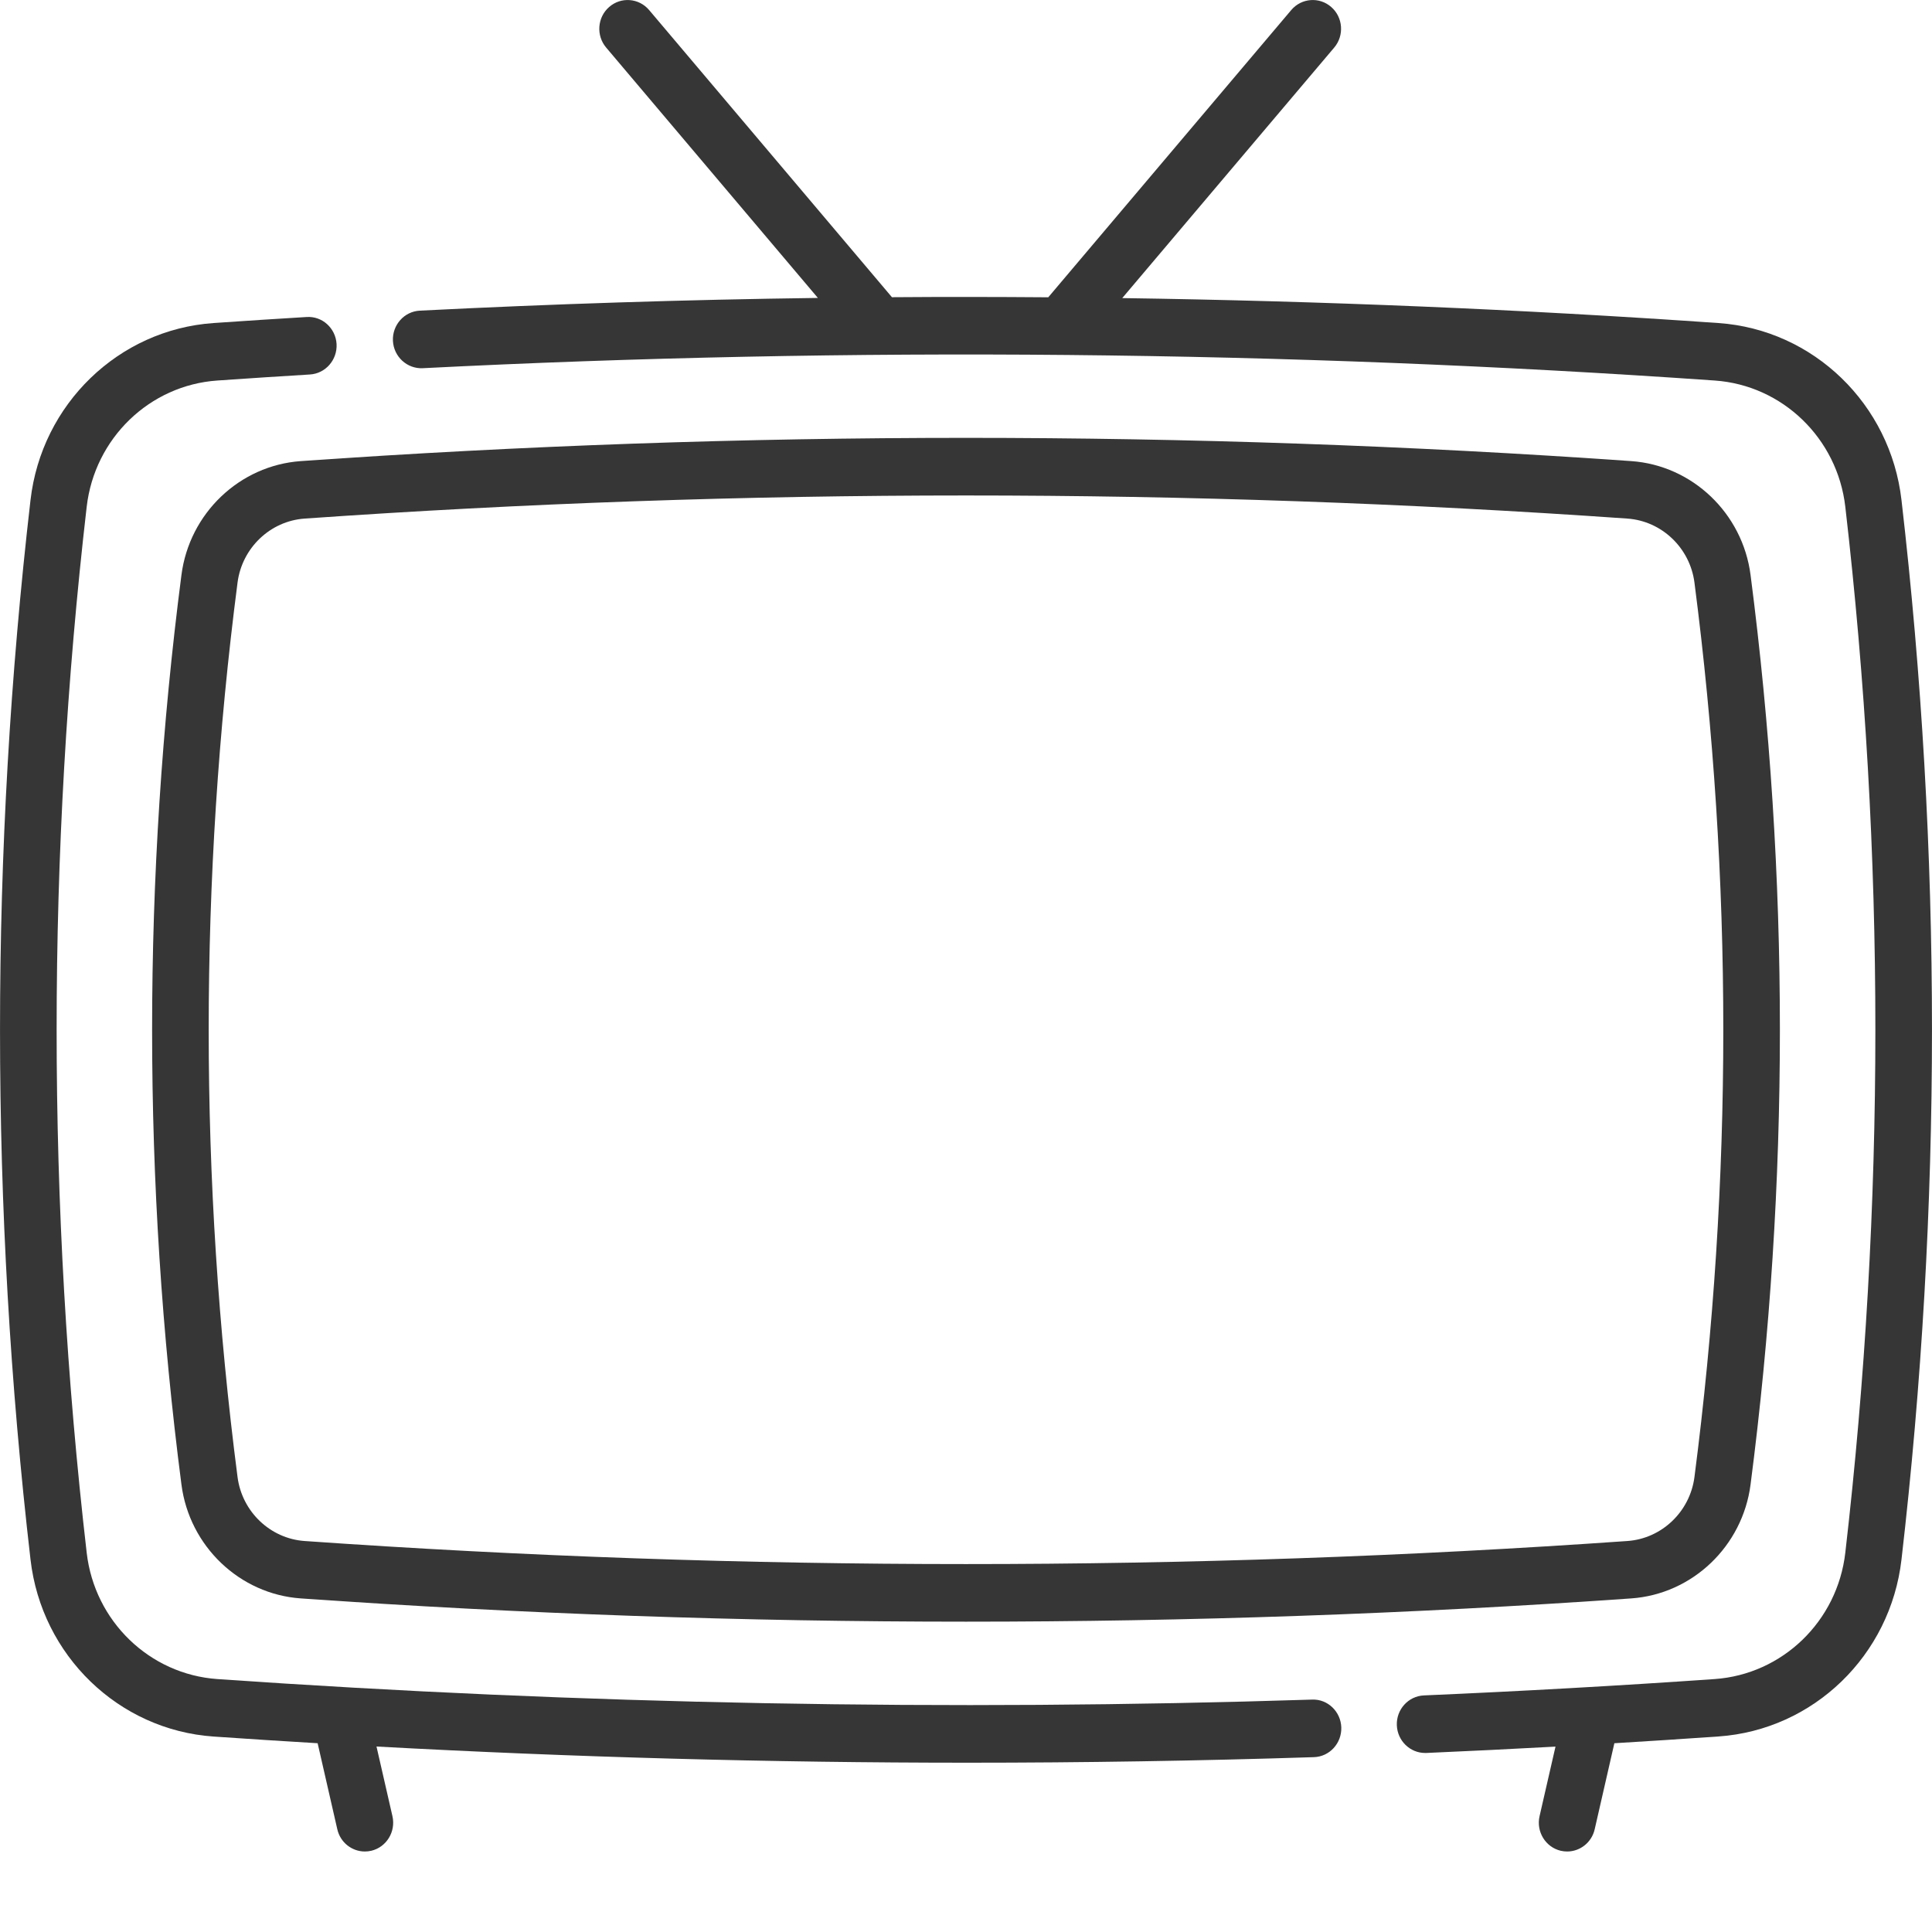
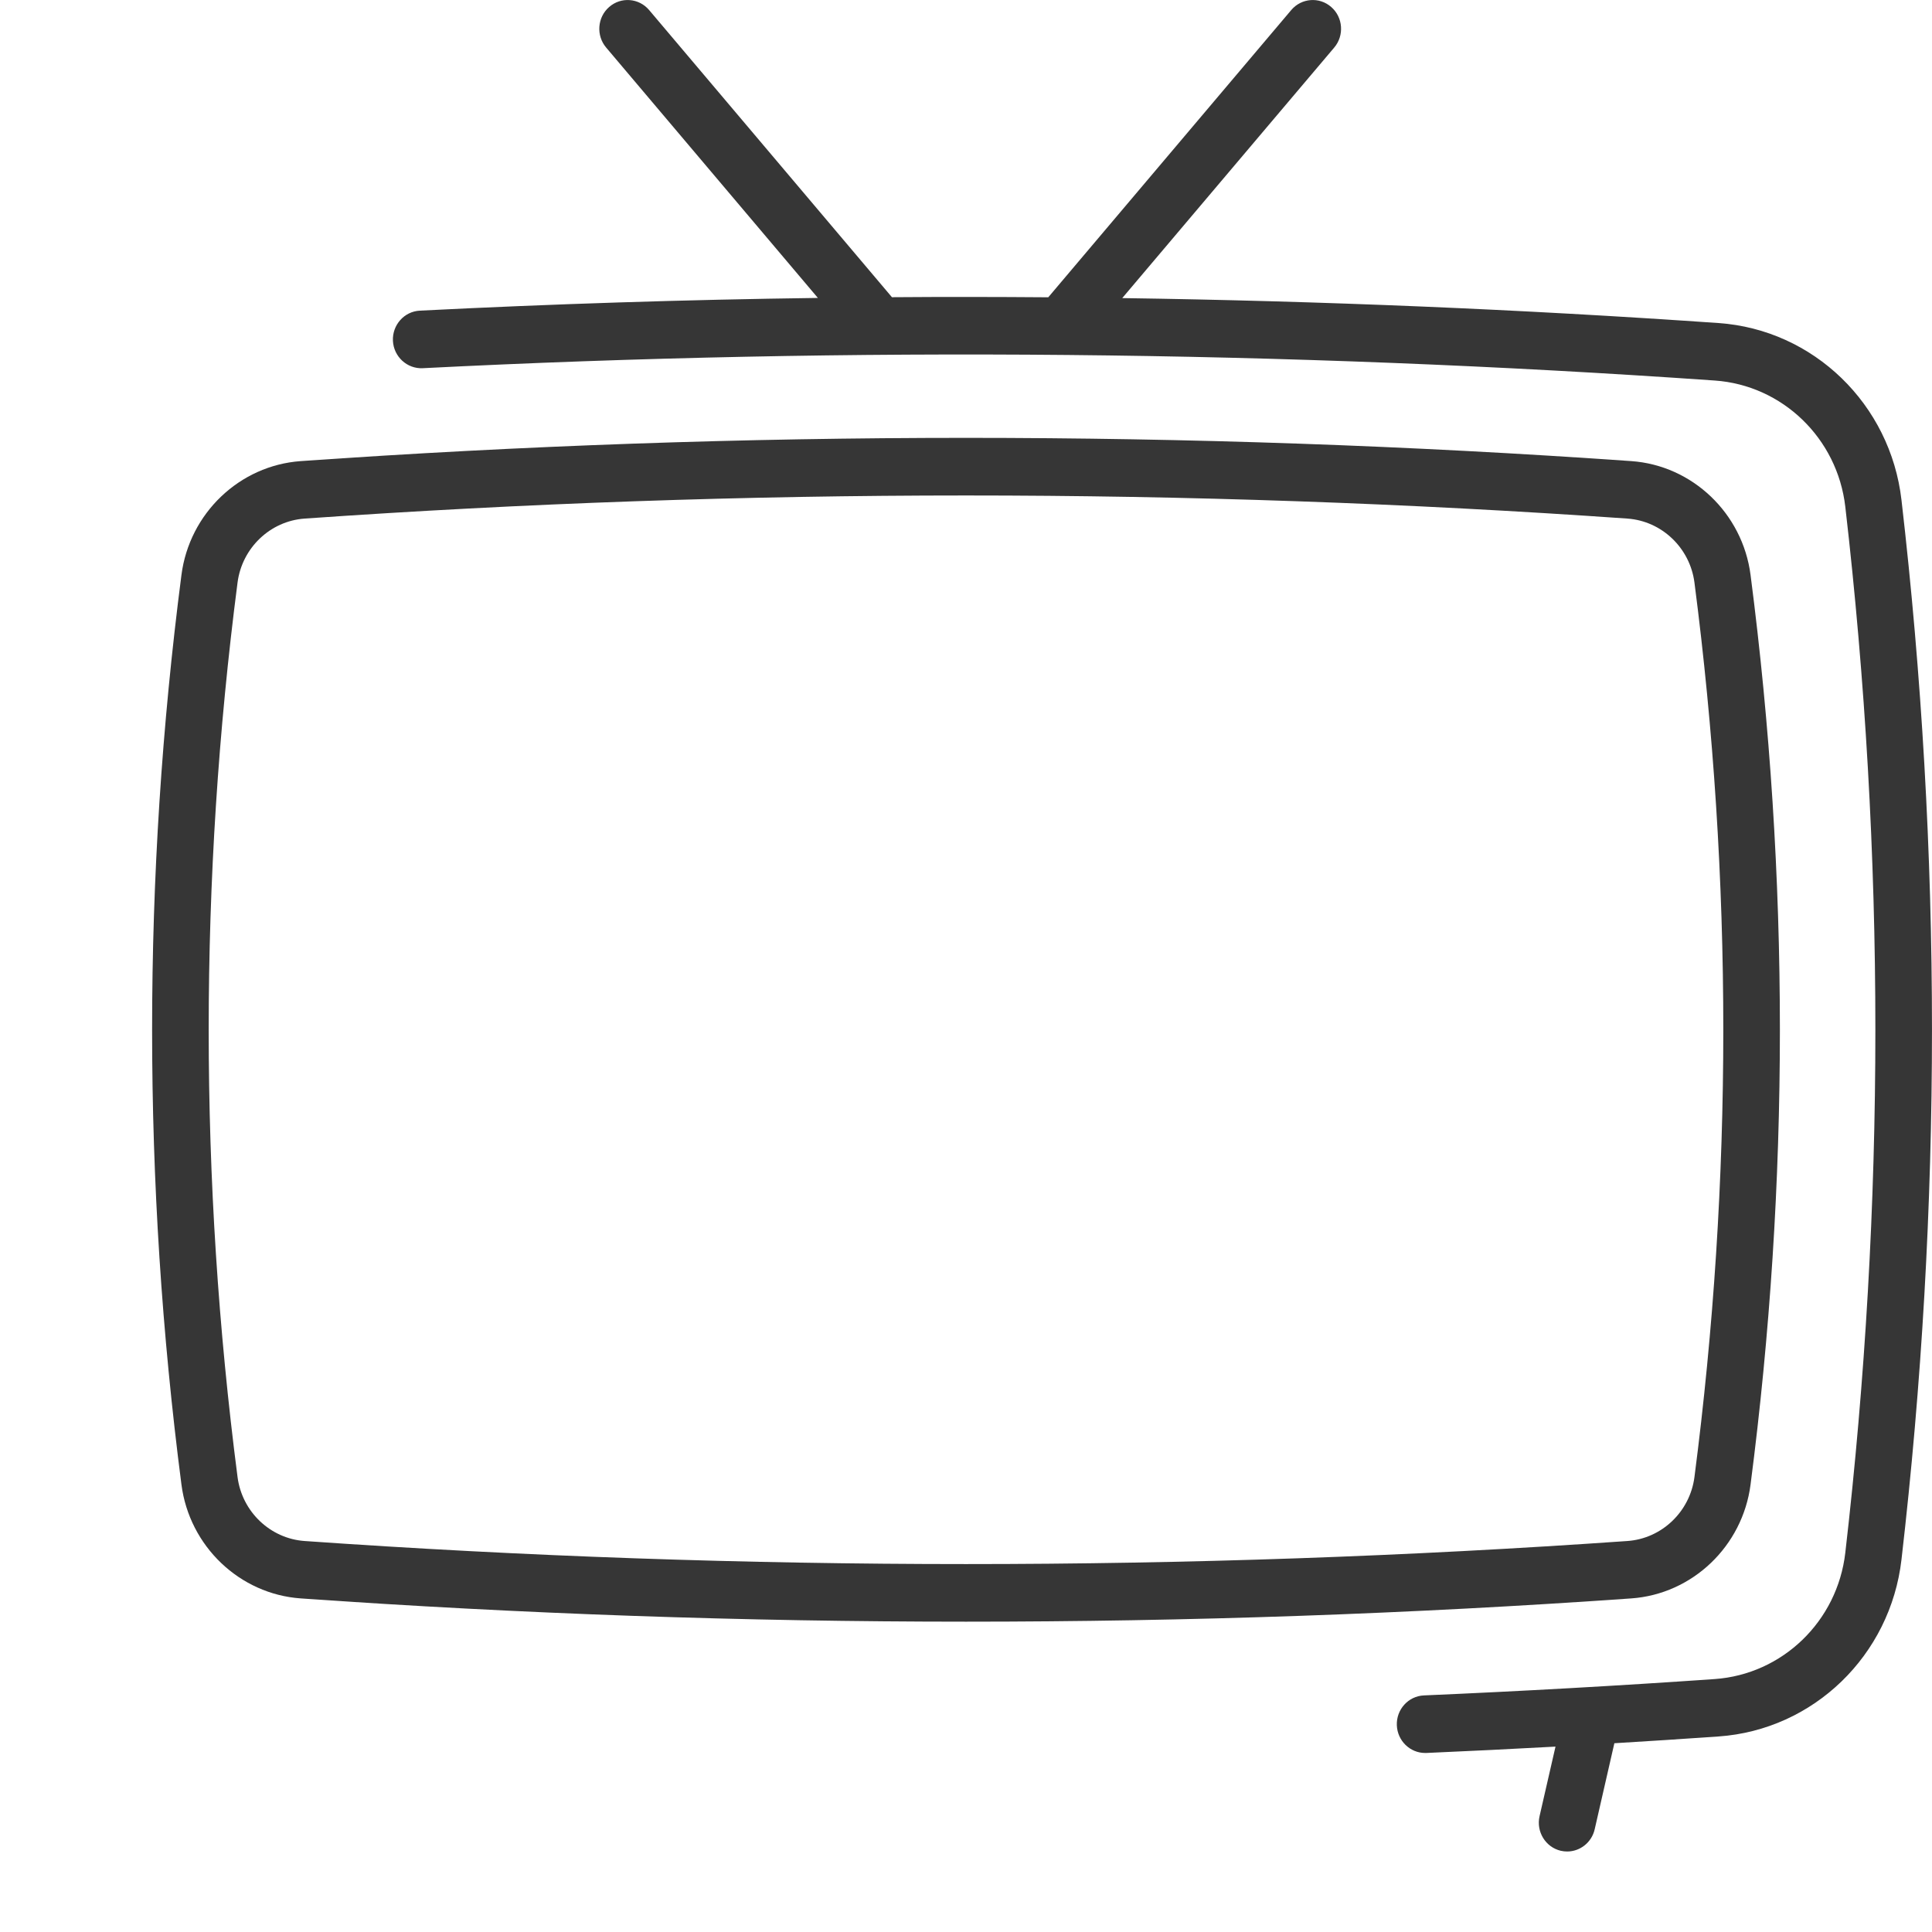
<svg xmlns="http://www.w3.org/2000/svg" width="24" height="24" viewBox="0 0 24 24" fill="none">
-   <path d="M16.3 21.113C11.785 21.258 7.209 21.172 2.7 20.858C1.858 20.799 1.175 20.14 1.077 19.289C0.579 14.978 0.579 10.606 1.077 6.295C1.175 5.445 1.858 4.785 2.7 4.727C3.106 4.699 3.482 4.674 3.85 4.652C4.044 4.64 4.192 4.47 4.181 4.273C4.169 4.076 4.003 3.925 3.809 3.938C3.438 3.96 3.06 3.985 2.652 4.013C1.473 4.095 0.516 5.02 0.379 6.212C-0.126 10.578 -0.126 15.006 0.379 19.373C0.516 20.565 1.473 21.49 2.652 21.572C3.083 21.602 3.514 21.629 3.946 21.655C3.946 21.655 3.946 21.656 3.946 21.656L4.19 22.723C4.227 22.888 4.372 23 4.532 23C4.558 23 4.585 22.997 4.612 22.991C4.801 22.946 4.919 22.754 4.875 22.561L4.677 21.696C7.117 21.829 9.571 21.897 12.019 21.897C13.457 21.897 14.892 21.874 16.322 21.828C16.516 21.822 16.668 21.656 16.662 21.459C16.656 21.262 16.493 21.105 16.3 21.113Z" fill="#363636" />
  <path d="M23.621 6.212C23.484 5.02 22.527 4.095 21.348 4.013C18.89 3.842 16.416 3.739 13.941 3.703L16.574 0.591C16.701 0.441 16.684 0.215 16.537 0.087C16.39 -0.042 16.168 -0.025 16.041 0.124L13.022 3.693C12.375 3.688 11.727 3.687 11.08 3.692L8.063 0.124C7.936 -0.025 7.714 -0.042 7.567 0.087C7.42 0.215 7.403 0.441 7.53 0.591L10.16 3.701C8.507 3.723 6.858 3.776 5.215 3.859C5.021 3.869 4.872 4.037 4.881 4.234C4.891 4.431 5.057 4.583 5.25 4.574C10.572 4.304 15.972 4.355 21.3 4.727C22.142 4.785 22.825 5.445 22.923 6.295C23.421 10.606 23.421 14.978 22.923 19.289C22.825 20.14 22.142 20.799 21.3 20.858C20.108 20.941 18.893 21.009 17.689 21.061C17.495 21.069 17.344 21.236 17.352 21.433C17.36 21.625 17.516 21.776 17.703 21.776C17.708 21.776 17.713 21.776 17.718 21.776C18.252 21.753 18.788 21.726 19.323 21.697L19.125 22.561C19.081 22.754 19.199 22.946 19.388 22.991C19.415 22.997 19.442 23 19.468 23C19.628 23 19.773 22.888 19.81 22.723L20.054 21.656C20.054 21.656 20.054 21.655 20.054 21.655C20.487 21.629 20.919 21.601 21.348 21.571C22.527 21.489 23.484 20.565 23.621 19.373C24.126 15.006 24.126 10.578 23.621 6.212Z" fill="#363636" />
  <path d="M2.254 7.142C1.768 10.891 1.768 14.693 2.254 18.442C2.353 19.208 2.977 19.803 3.736 19.856C6.478 20.049 9.239 20.145 12 20.145C14.761 20.145 17.522 20.049 20.264 19.856C21.023 19.803 21.647 19.208 21.746 18.442C22.232 14.693 22.232 10.891 21.746 7.142C21.647 6.376 21.023 5.781 20.264 5.728C14.78 5.343 9.219 5.343 3.736 5.728C2.976 5.782 2.353 6.376 2.254 7.142ZM12 6.155C14.745 6.155 17.49 6.251 20.216 6.442C20.643 6.472 20.993 6.806 21.049 7.236C21.527 10.923 21.527 14.662 21.049 18.349C20.993 18.779 20.643 19.113 20.216 19.143C14.764 19.525 9.236 19.525 3.784 19.143C3.357 19.113 3.007 18.779 2.951 18.349C2.473 14.662 2.473 10.923 2.951 7.236C3.007 6.806 3.357 6.472 3.784 6.442C6.51 6.251 9.255 6.155 12 6.155Z" fill="#363636" />
</svg>